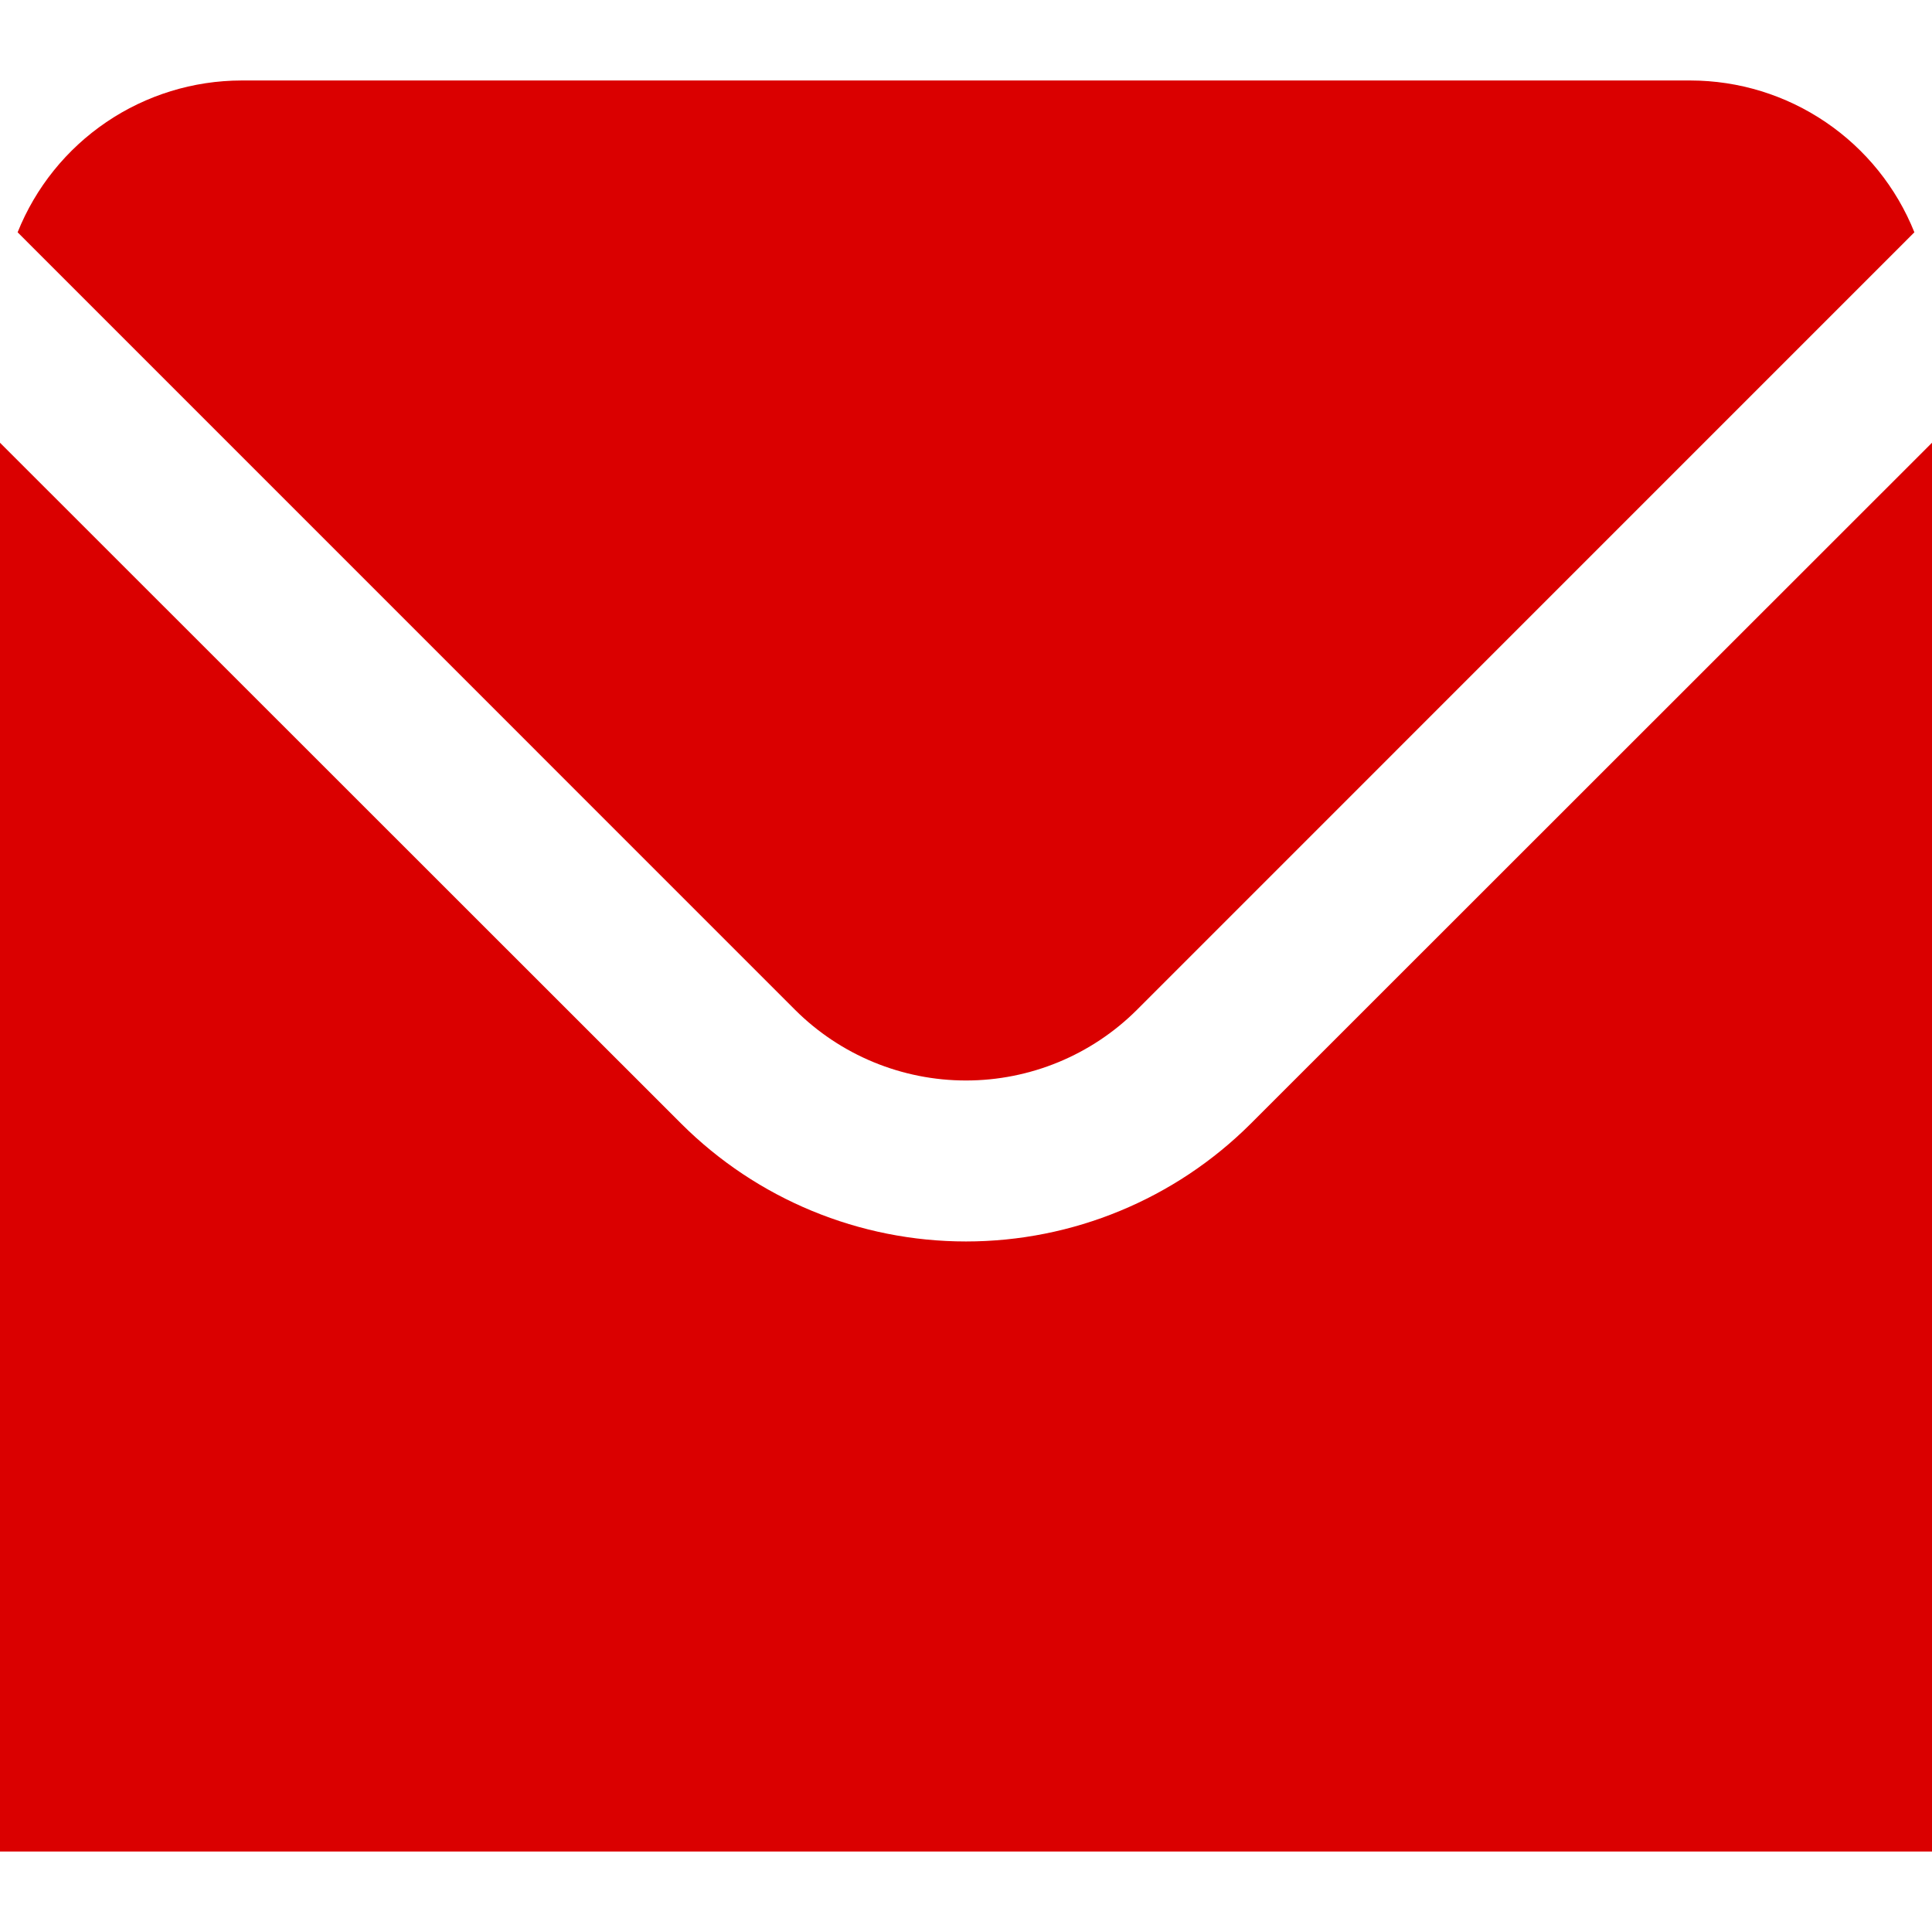
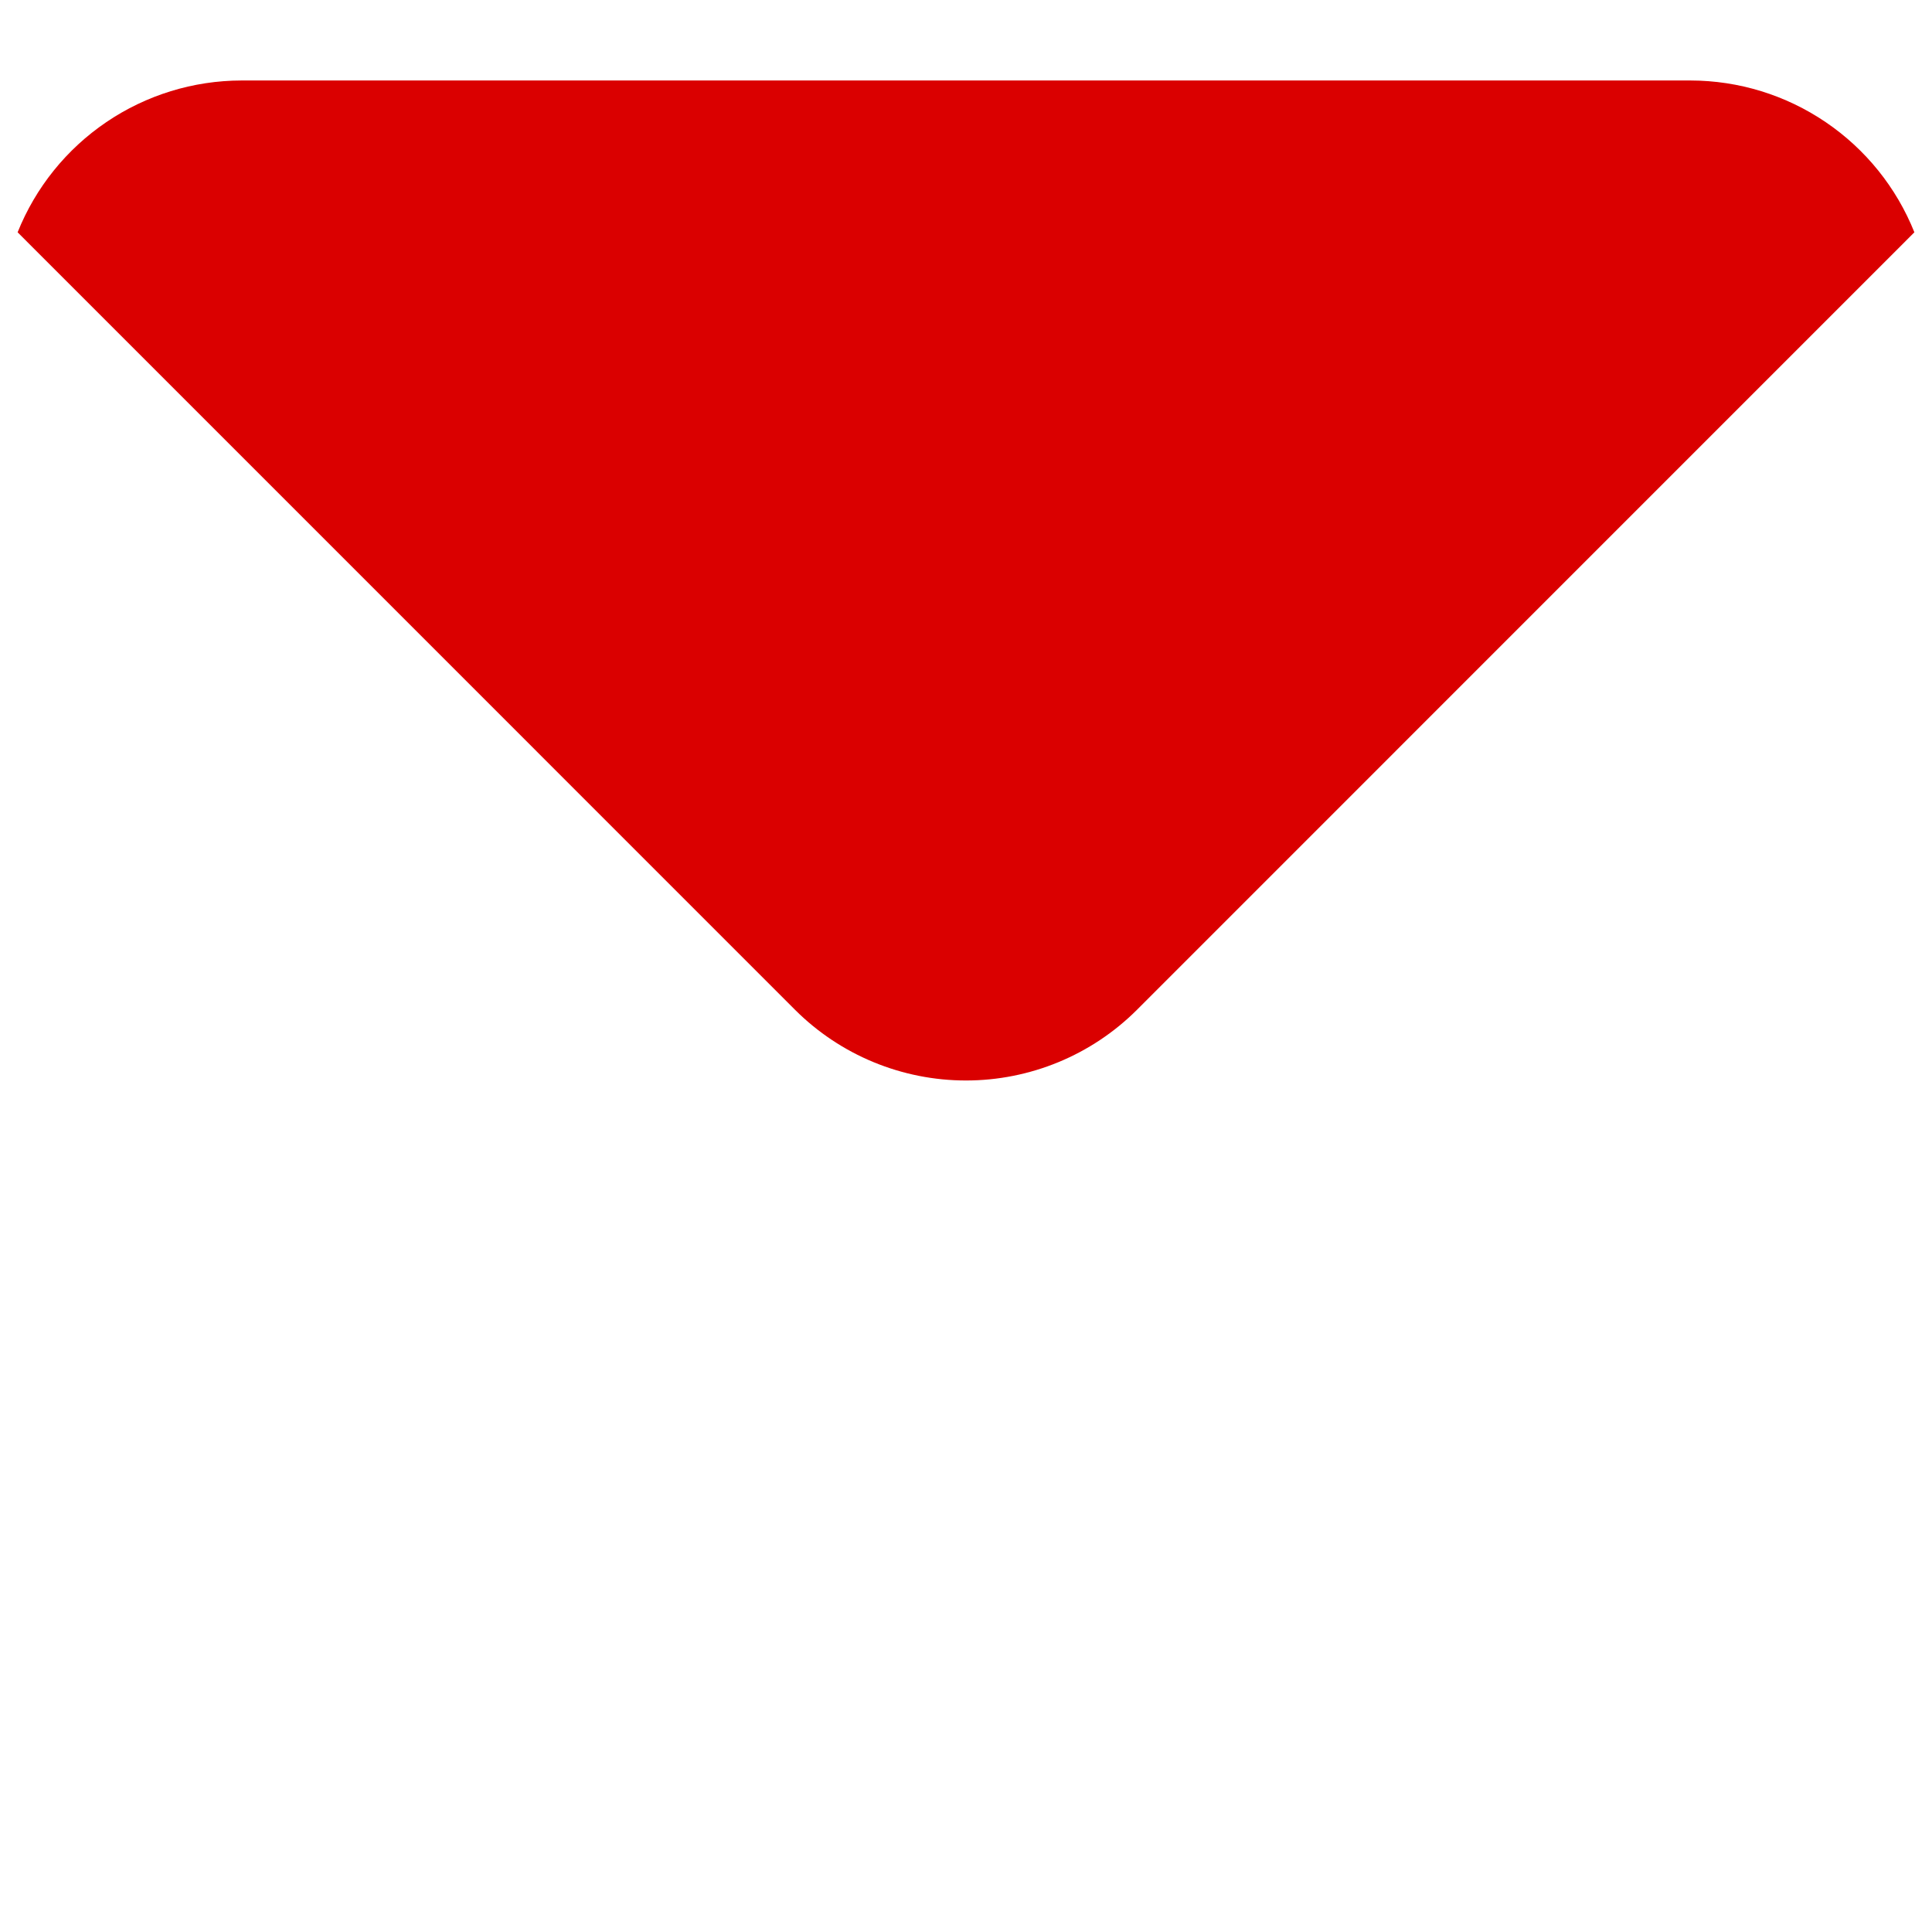
<svg xmlns="http://www.w3.org/2000/svg" width="50" height="50" viewBox="0 0 50 50" fill="none">
  <path d="M20.579 26.137C21.753 27.307 23.343 27.963 25 27.963C26.657 27.963 28.247 27.307 29.421 26.137L49.544 6.012C49.081 4.854 48.281 3.861 47.249 3.161C46.216 2.46 44.998 2.085 43.75 2.083H6.25C5.002 2.085 3.784 2.46 2.751 3.161C1.719 3.861 0.92 4.854 0.456 6.012L20.579 26.137Z" fill="#DA0000" />
-   <path d="M32.367 29.083C30.411 31.034 27.762 32.129 25 32.129C22.238 32.129 19.589 31.034 17.633 29.083L0 11.458V47.917H50V11.458L32.367 29.083Z" fill="#DA0000" />
</svg>